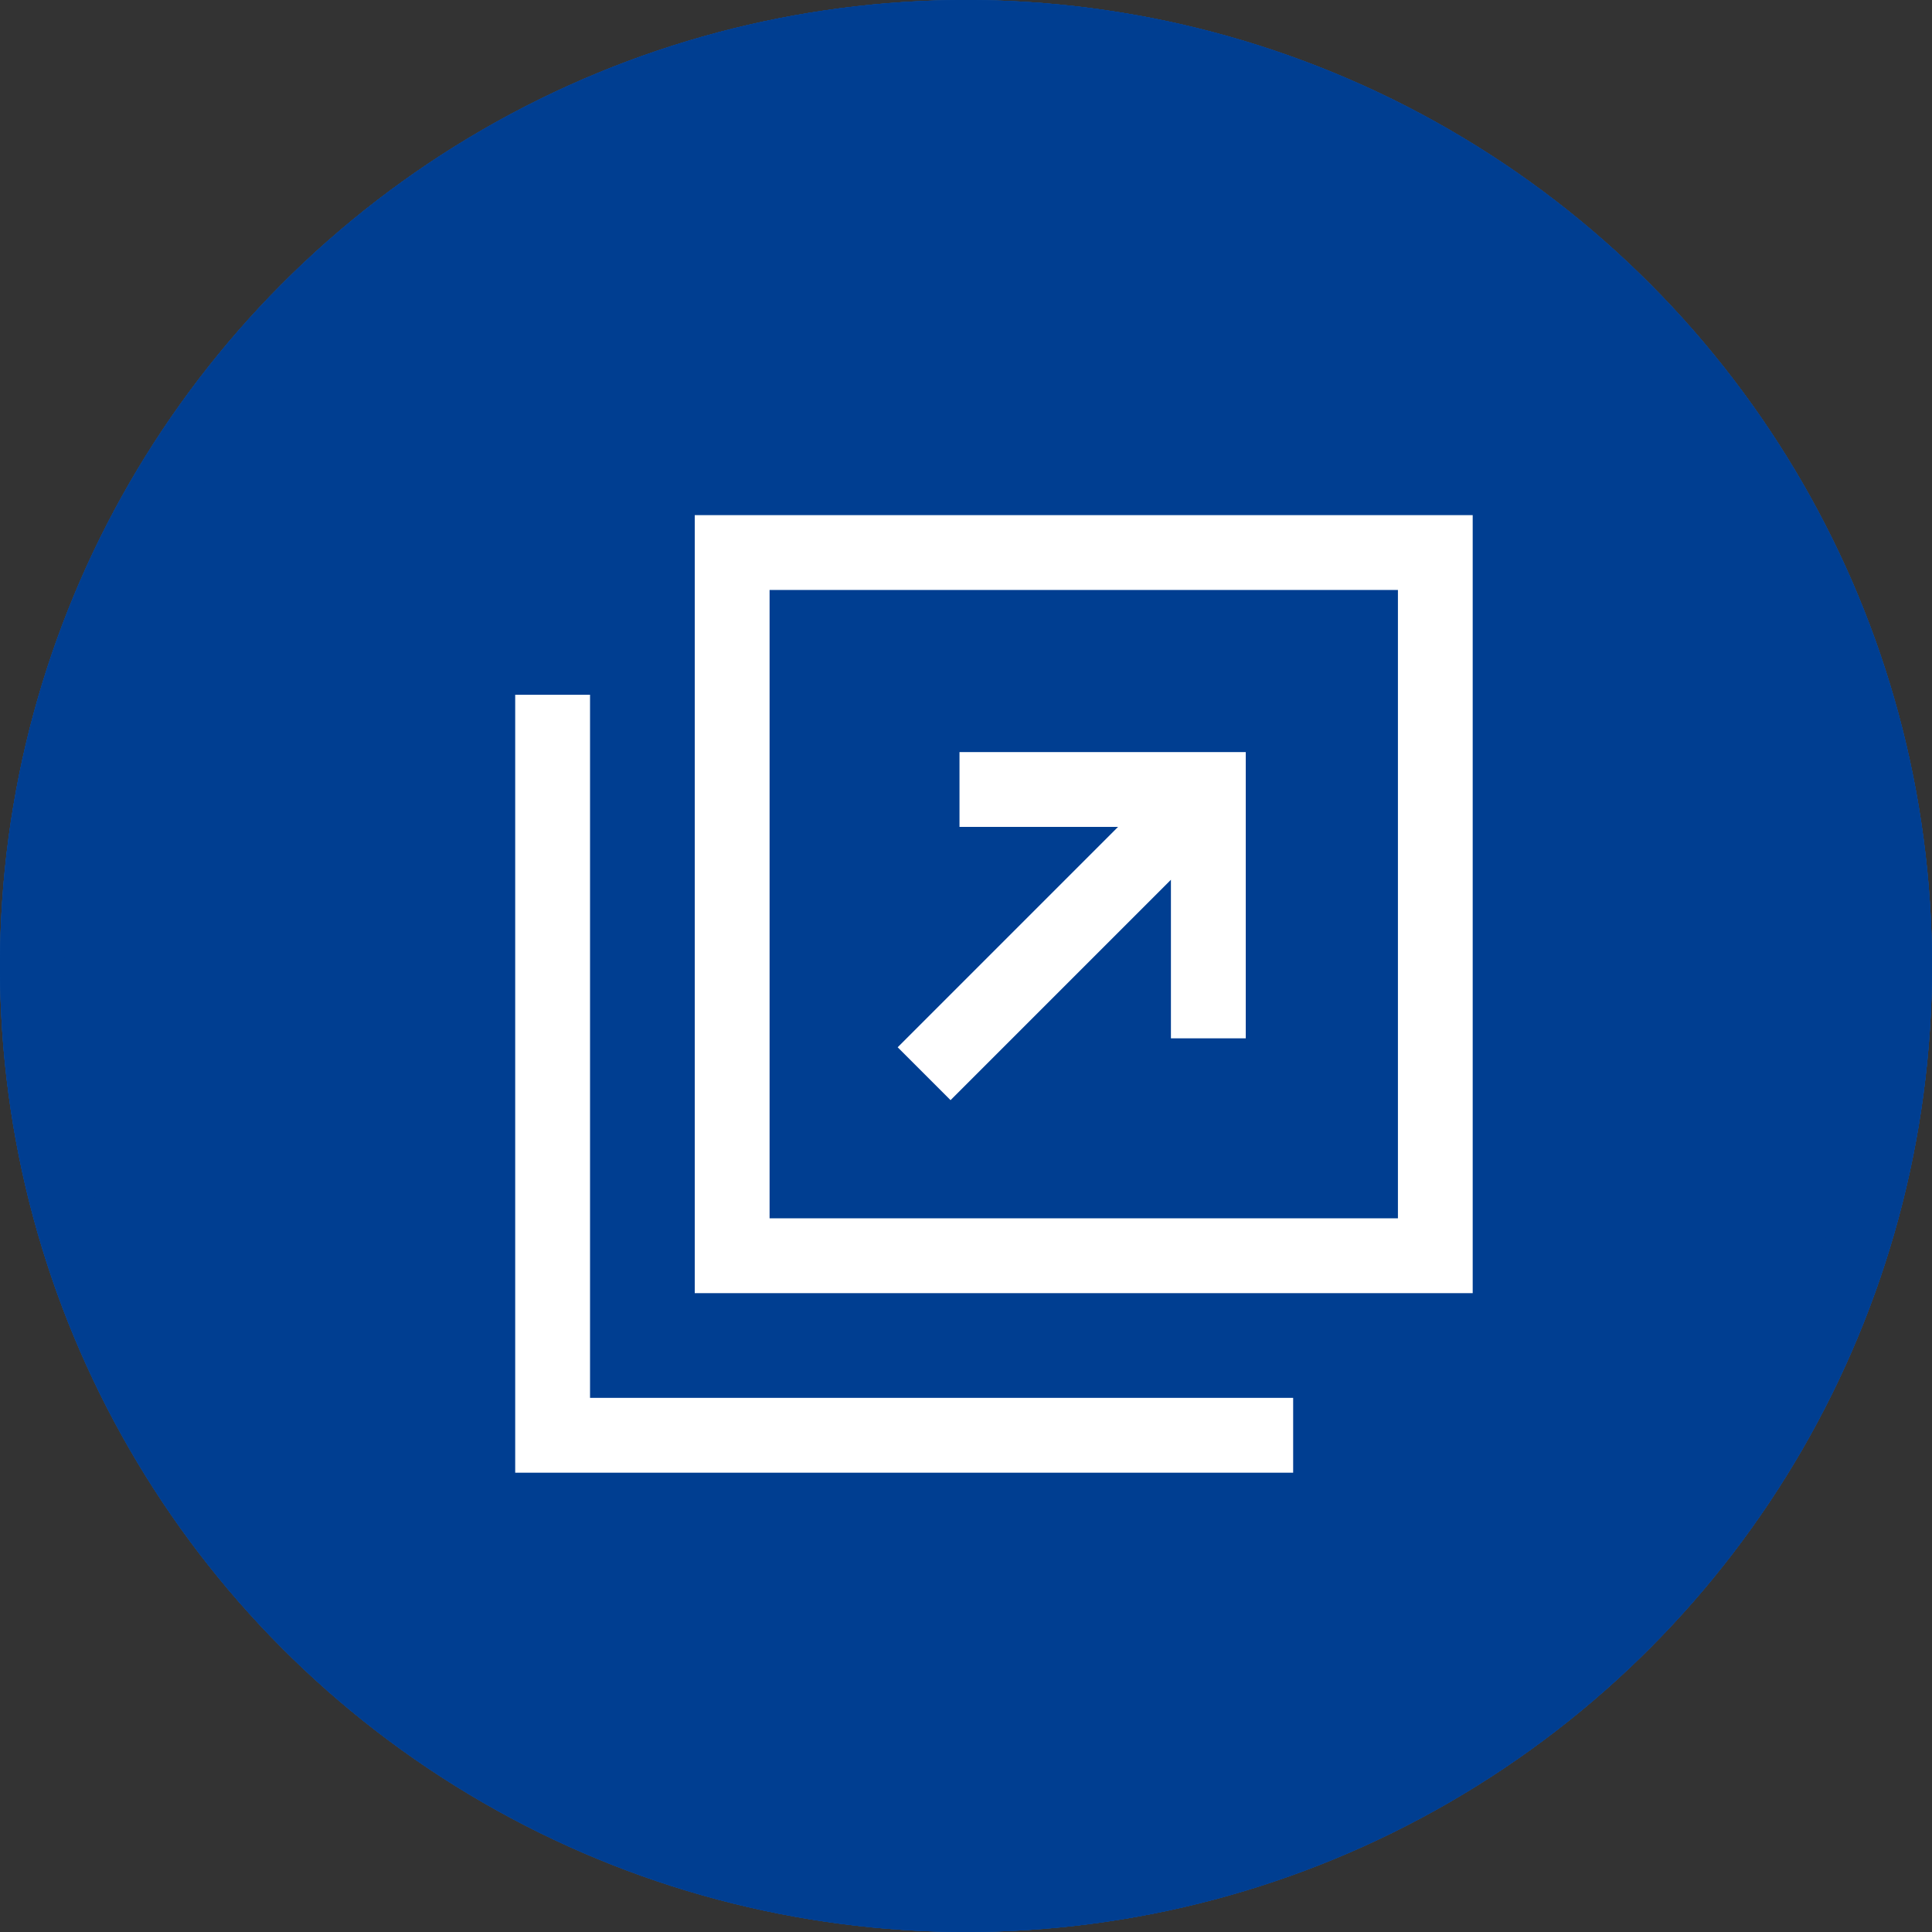
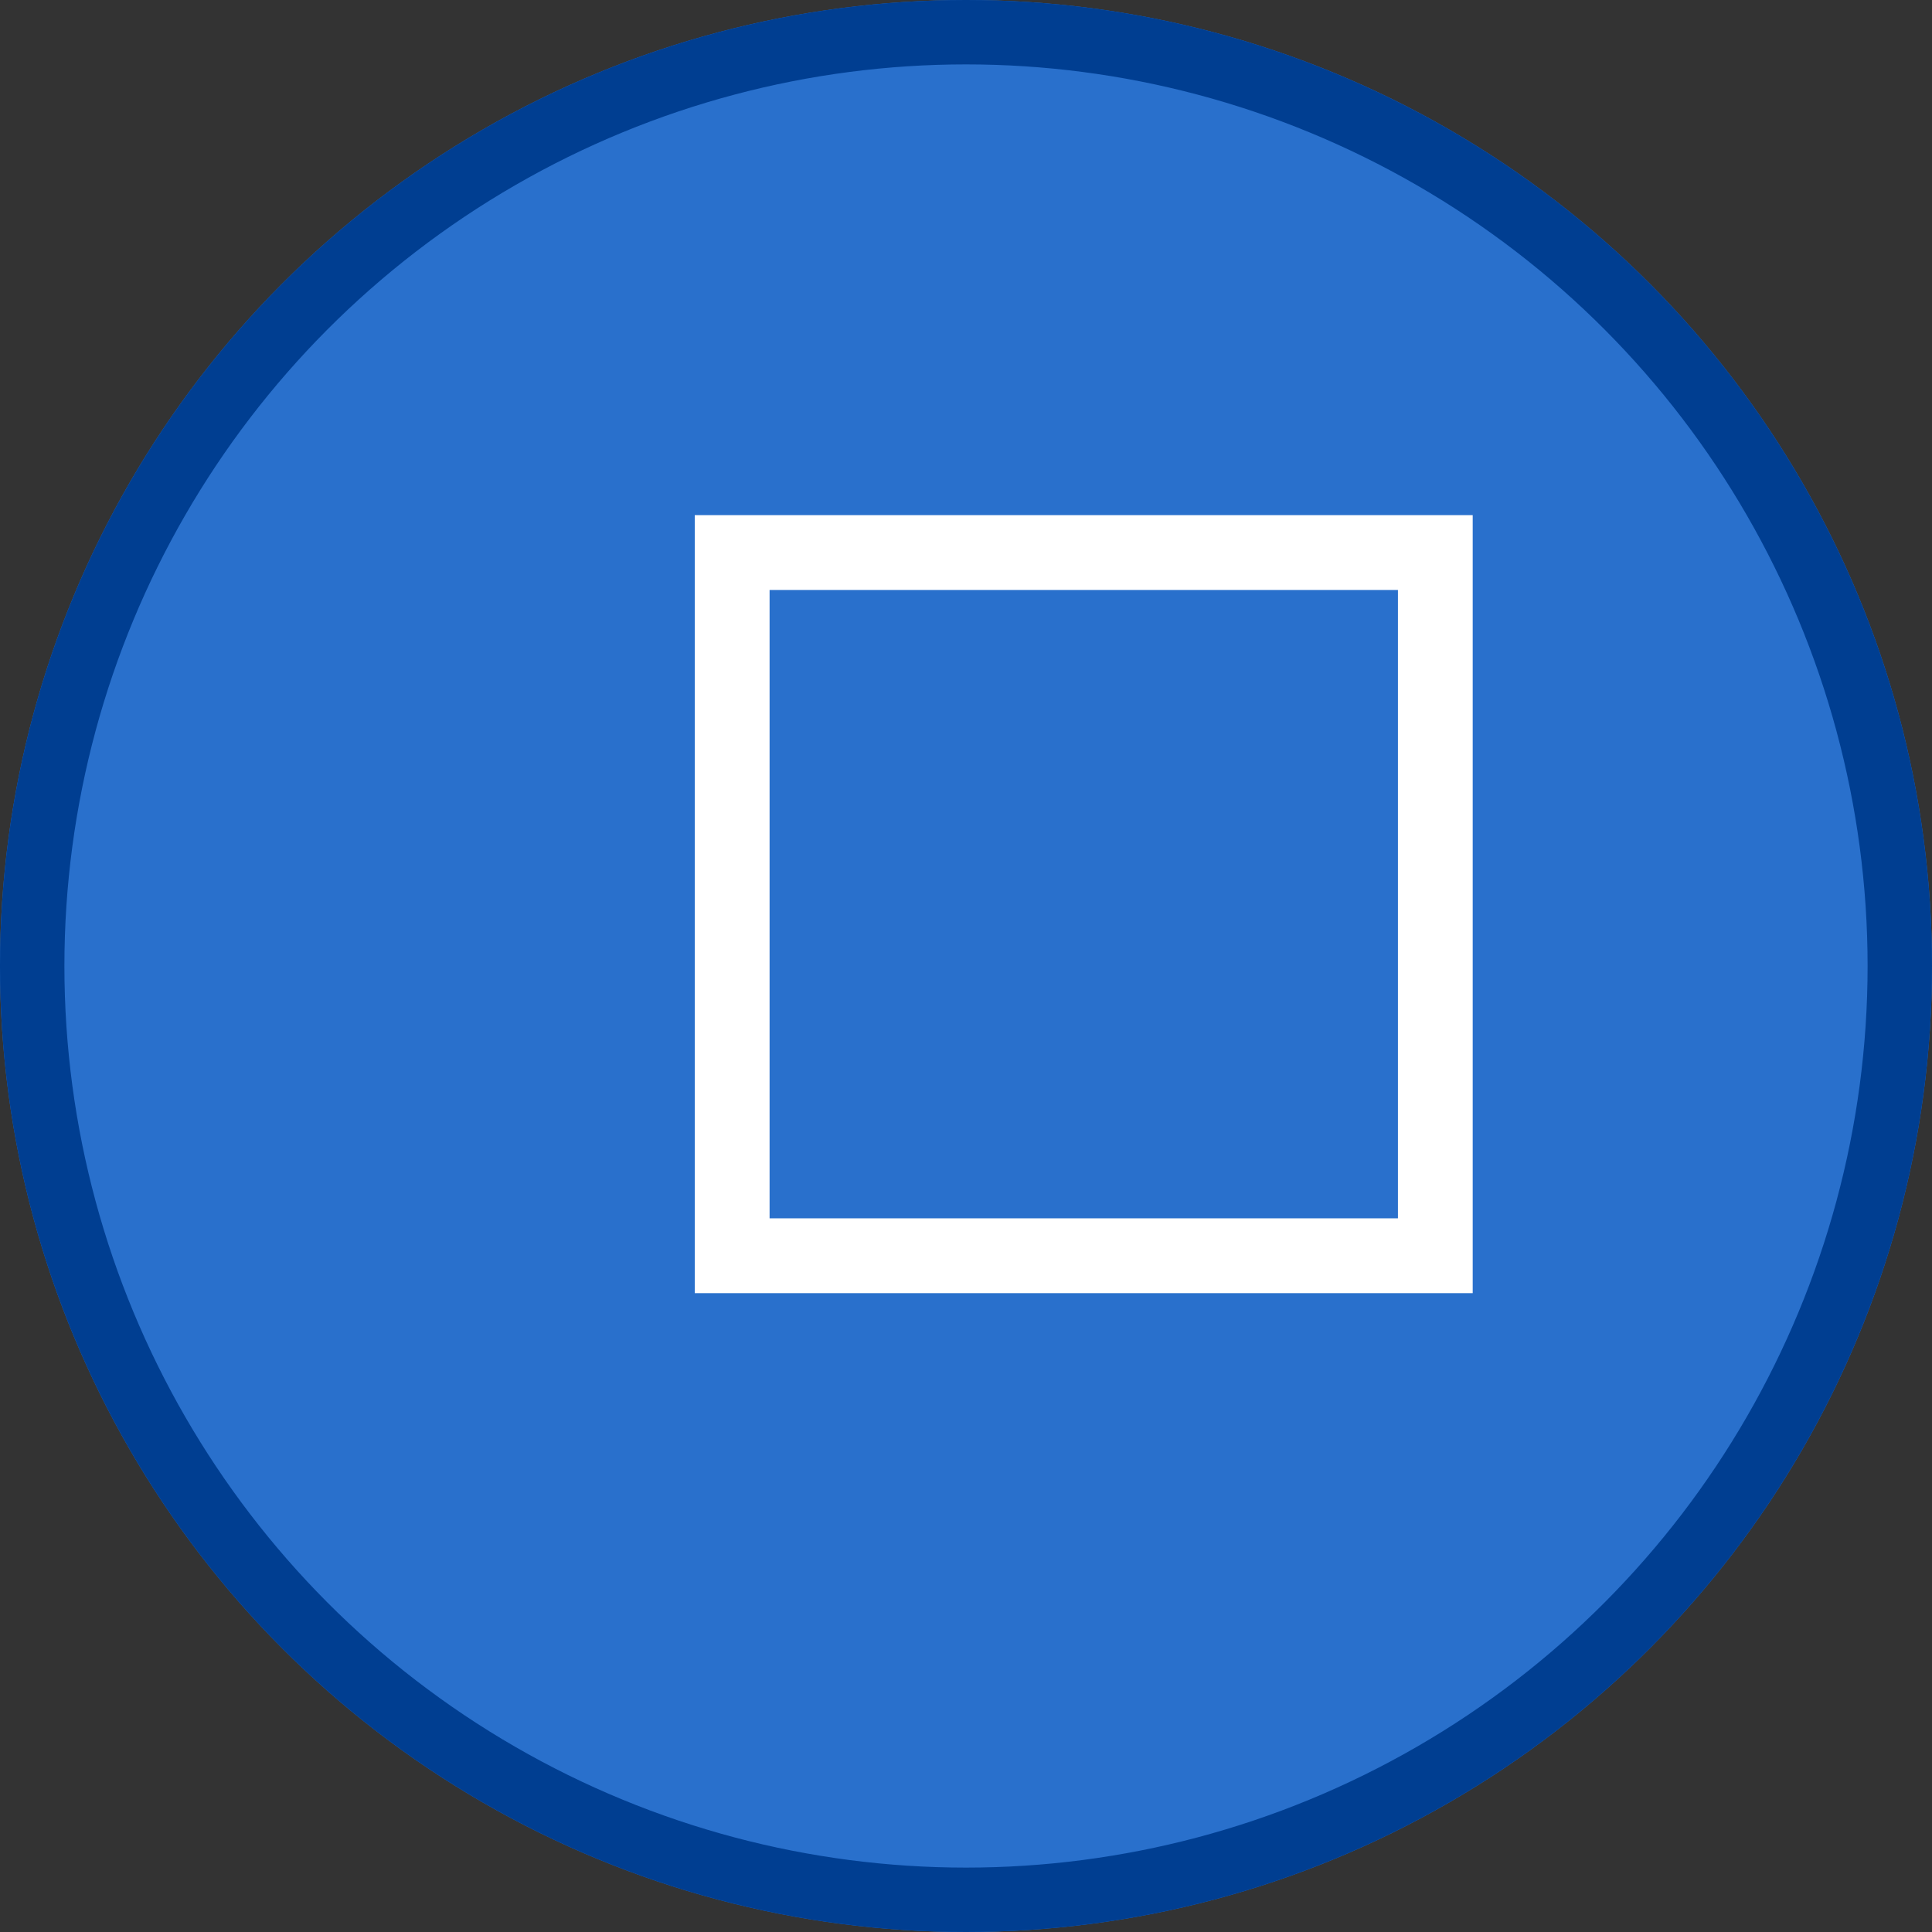
<svg xmlns="http://www.w3.org/2000/svg" id="コンポーネント_10_17" data-name="コンポーネント 10 – 17" width="30" height="30" viewBox="0 0 30 30">
  <rect x="0" y="0" width="30" height="30" fill="#333333" stroke="none" />
  <g id="白">
    <circle id="楕円形_2" data-name="楕円形 2" cx="15" cy="15" r="15" fill="#2970cc" />
    <g id="楕円形_3" data-name="楕円形 3" fill="#003e91" stroke="#003e91" stroke-width="1">
-       <circle cx="15" cy="15" r="15" stroke="none" />
      <circle cx="15" cy="15" r="14.5" fill="none" />
    </g>
  </g>
  <g id="グループ_95985" data-name="グループ 95985" transform="translate(8 7.999)">
    <path id="パス_28278" data-name="パス 28278" d="M25.162,1.162h9.757v9.757H25.162ZM24,12.081H36.08V0H24Z" transform="translate(-21.212)" fill="#fff" />
-     <path id="パス_28279" data-name="パス 28279" d="M0,24v12.08H12.08V34.918H1.162V24Z" transform="translate(0 -21.211)" fill="#fff" />
-     <path id="パス_28280" data-name="パス 28280" d="M51.954,37.077l3.422-3.422v2.462h1.162V31.672H52.093v1.162h2.462l-3.422,3.422Z" transform="translate(-45.194 -27.993)" fill="#fff" />
  </g>
</svg>